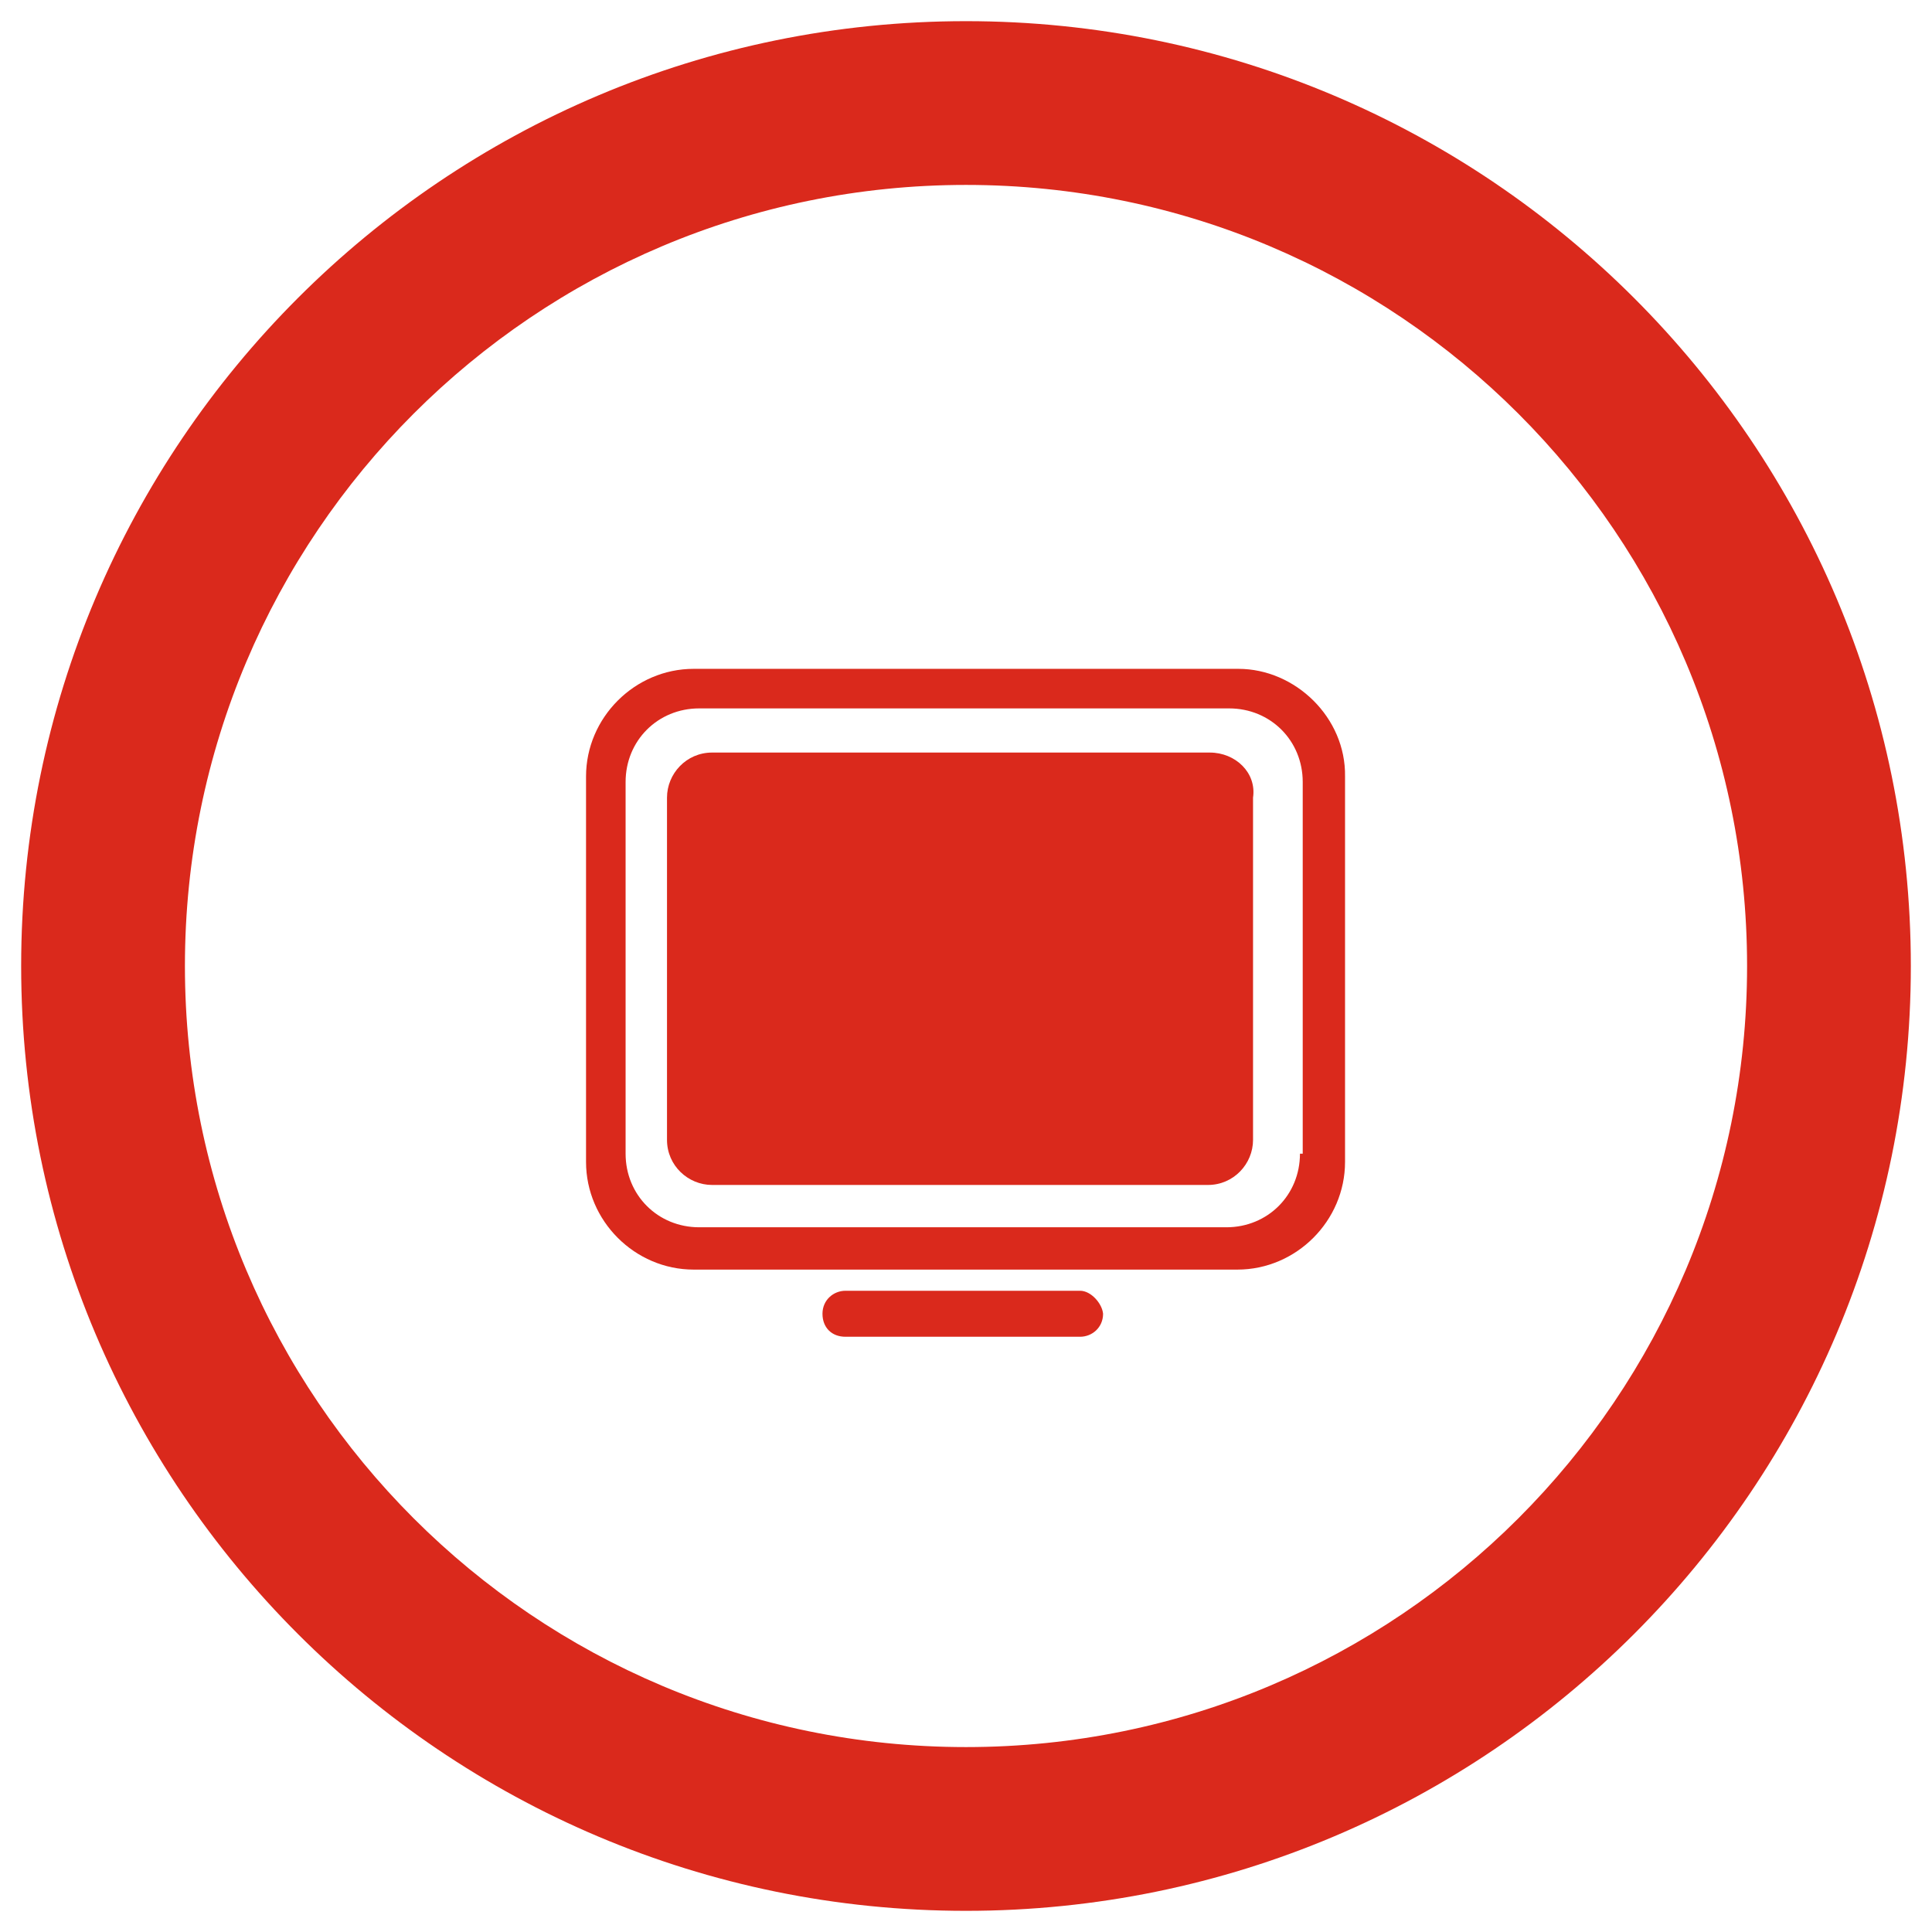
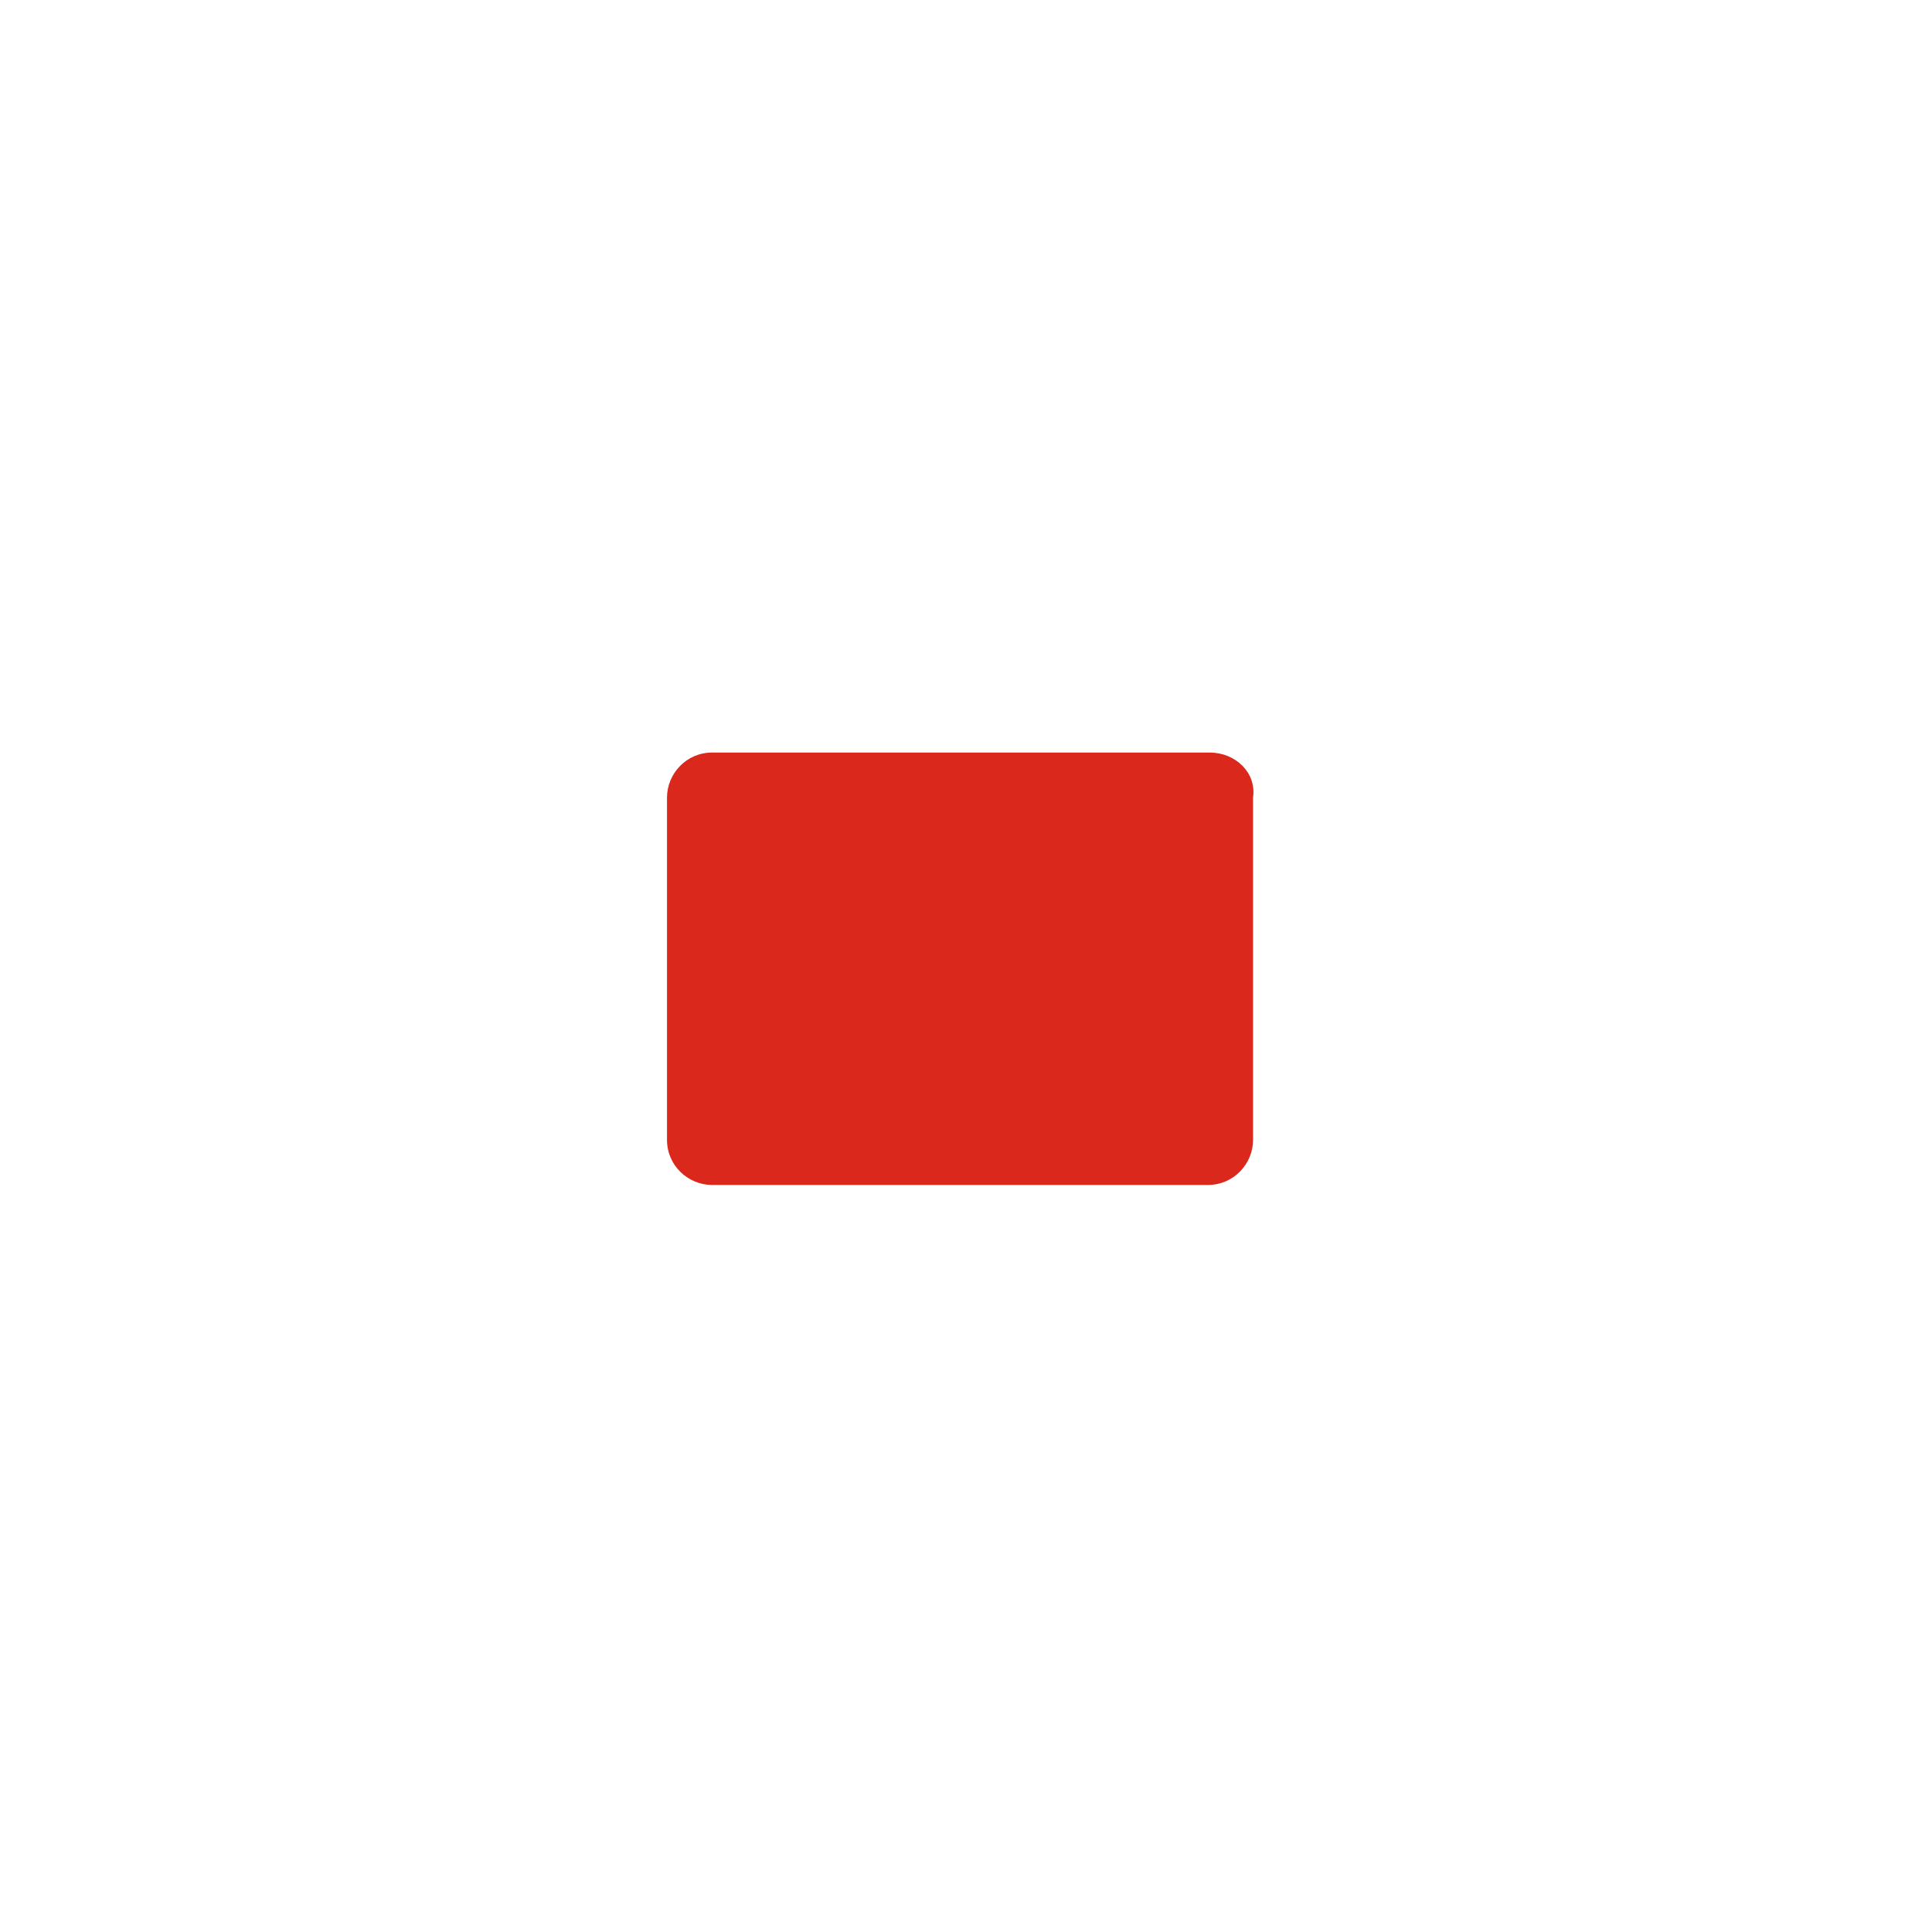
<svg xmlns="http://www.w3.org/2000/svg" width="210" height="210">
  <g fill="#da291c">
-     <path d="M134.6 72.7H75.4c-6.4 0-11.7 5.3-11.7 11.7v41.9c0 6.4 5.3 11.7 11.7 11.7h59.1c6.4 0 11.7-5.3 11.7-11.7V84.4c.1-6.4-5.4-11.7-11.6-11.7zm6.7 52.7c0 4.5-3.5 8-8 8H76c-4.5 0-8-3.5-8-8V85c0-4.5 3.5-8 8-8h57.6c4.5 0 8 3.5 8 8v40.4h-.3zm-23.9 14.9H91.9c-1.3 0-2.5 1-2.5 2.5s1 2.5 2.5 2.5h25.5c1.3 0 2.5-1 2.5-2.5-.1-1.1-1.3-2.5-2.5-2.5z" />
    <path d="M131.5 81.8H77.4c-2.8 0-4.9 2.3-4.9 4.9v37.2c0 2.8 2.3 4.9 4.9 4.9h53.9c2.8 0 4.9-2.3 4.9-4.9V86.7c.4-2.7-1.9-4.9-4.7-4.9z" />
  </g>
-   <path d="M105 2.3C48.3 2.3 2.3 48.3 2.3 105s46 102.7 102.7 102.7 102.7-46 102.7-102.7S161.7 2.3 105 2.3zm0 187.6c-46.9 0-84.9-38-84.9-84.9s38-84.9 84.9-84.9 84.9 38 84.9 84.9-38 84.9-84.9 84.9z" fill="#da291c" />
</svg>